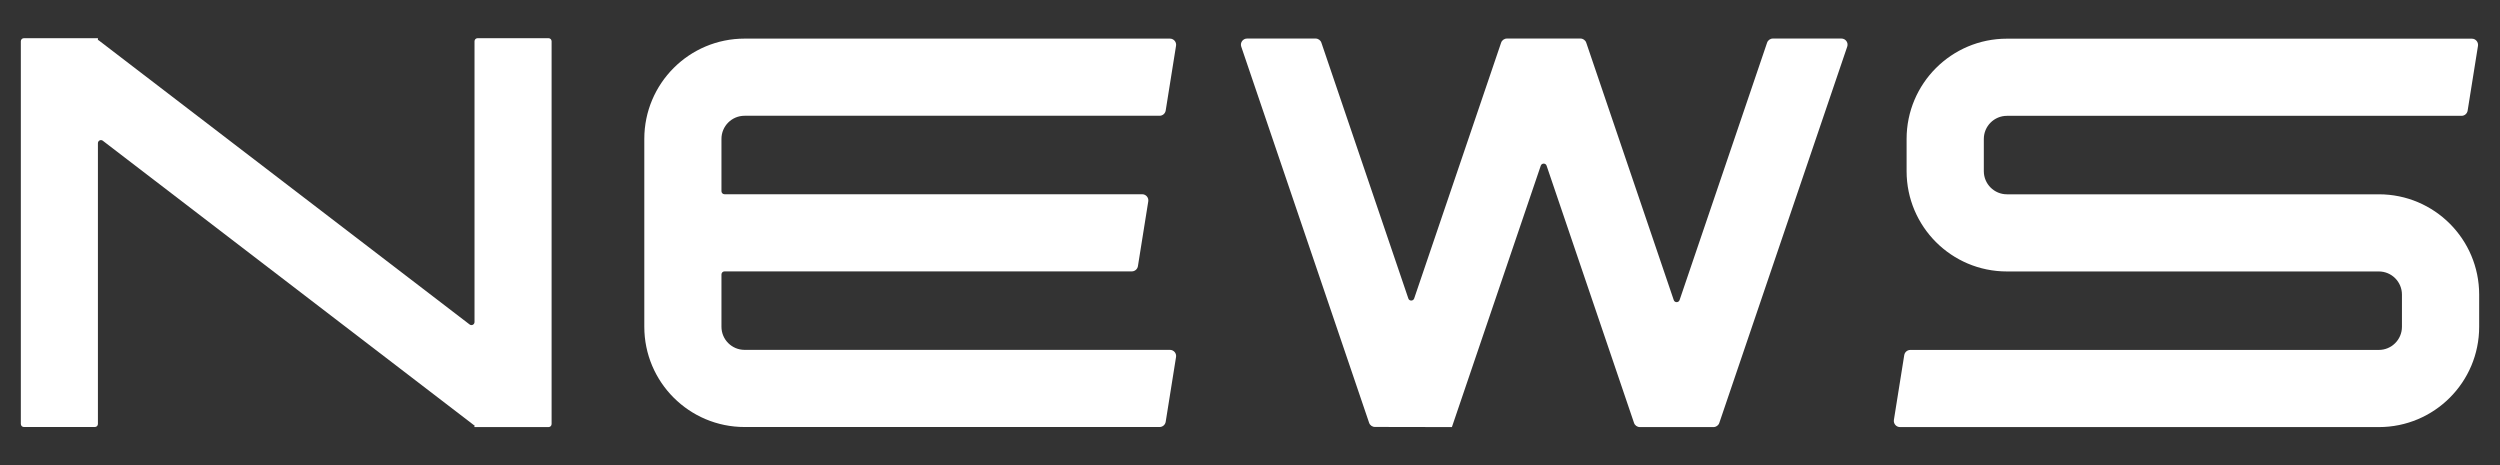
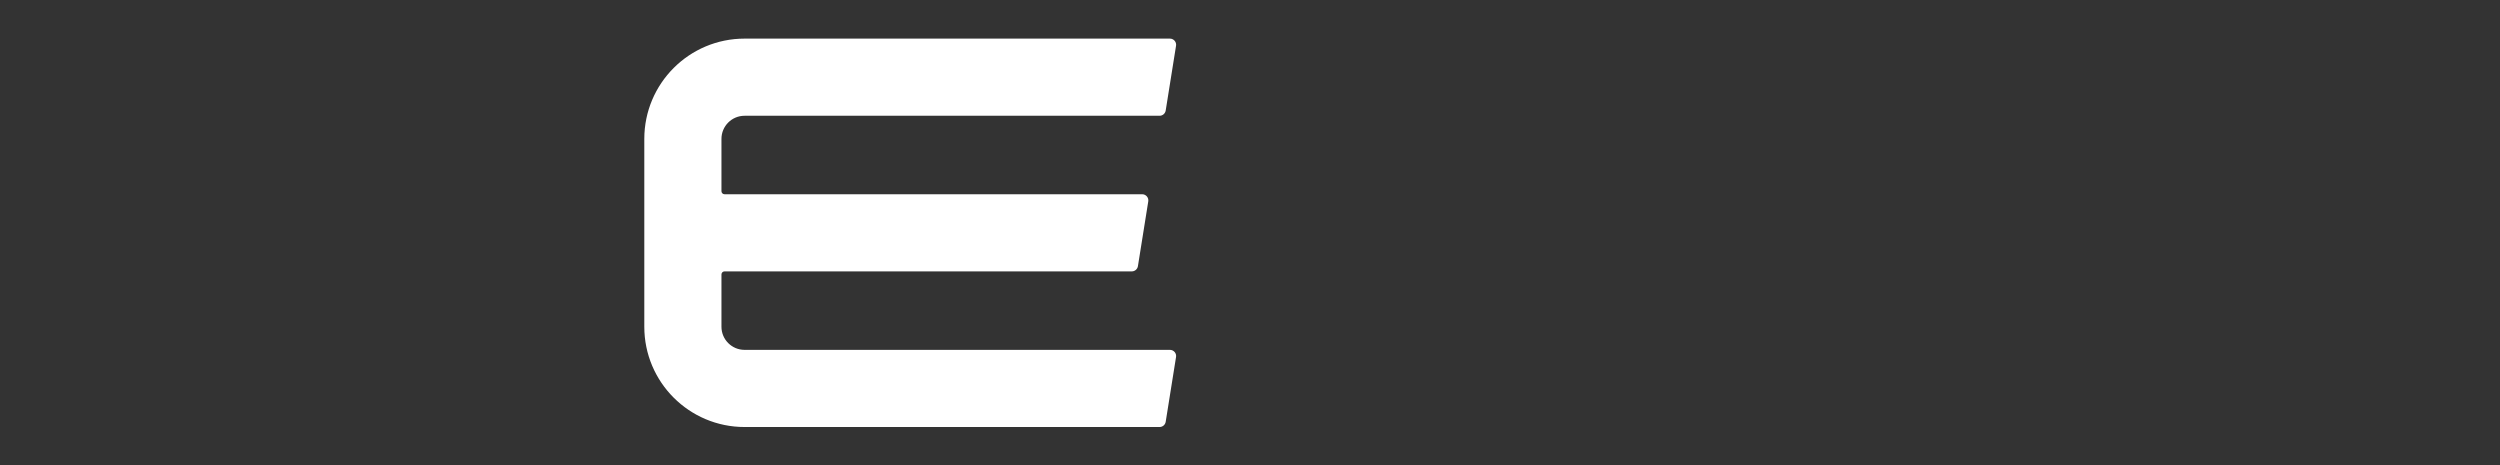
<svg xmlns="http://www.w3.org/2000/svg" id="_レイヤー_1" data-name="レイヤー 1" viewBox="0 0 360 67">
  <rect x="0" y="0" width="360" height="67" fill="#333333" stroke="none" />
  <defs>
    <style>
      .cls-1 {
        fill: #fff;
      }
    </style>
  </defs>
-   <path class="cls-1" d="M342.56,61.5h-68.96c-.55,0-.96-.49-.88-1.03l1.49-9.33c.07-.43.44-.75.88-.75h67.46c1.84,0,3.33-1.49,3.33-3.33v-4.64c0-1.84-1.49-3.33-3.33-3.33h-53.56c-7.98,0-14.44-6.47-14.44-14.44v-4.64c0-7.98,6.47-14.44,14.44-14.44h66.96c.55,0,.96.49.88,1.03l-1.49,9.33c-.07.43-.44.75-.88.75h-65.46c-1.84,0-3.33,1.49-3.33,3.33v4.64c0,1.84,1.49,3.33,3.33,3.33h53.56c7.98,0,14.44,6.47,14.44,14.44v4.64c0,7.98-6.47,14.44-14.44,14.44Z" />
  <path class="cls-1" d="M107.22,16.67h59.76c.44,0,.81-.32.88-.75l1.49-9.33c.09-.54-.33-1.03-.88-1.03h-61.25c-7.98,0-14.44,6.47-14.44,14.44v27.05c0,7.98,6.47,14.44,14.44,14.44h59.76c.44,0,.81-.32.88-.75l1.49-9.33c.09-.54-.33-1.03-.88-1.03h-61.25c-1.84,0-3.33-1.49-3.33-3.33v-7.53c0-.25.2-.44.44-.44h58.65c.44,0,.81-.32.88-.75l1.49-9.33c.09-.54-.33-1.03-.88-1.03h-60.14c-.25,0-.44-.2-.44-.44v-7.53c0-1.84,1.49-3.33,3.33-3.33Z" />
-   <path class="cls-1" d="M68.33,5.94v40.43c0,.37-.42.58-.71.35L14.15,5.76l-.05.06v-.32H3.44c-.25,0-.44.2-.44.44v55.11c0,.25.2.44.44.44h10.22c.25,0,.44-.2.44-.44V20.62c0-.37.42-.58.71-.35l53.46,40.97.05-.06v.32h10.67c.25,0,.44-.2.44-.44V5.94c0-.25-.2-.44-.44-.44h-10.22c-.25,0-.44.2-.44.44Z" />
-   <path class="cls-1" d="M209.08,61.5v-.02s12.79-37.62,12.79-37.62c.14-.4.71-.4.84,0l12.59,37.04c.12.36.46.6.84.6h10.6c.38,0,.72-.24.84-.6l18.42-54.18c.2-.58-.23-1.17-.84-1.17h-9.86c-.38,0-.72.24-.84.6l-12.6,37.06c-.14.4-.71.4-.84,0l-12.6-37.06c-.12-.36-.46-.6-.84-.6h-10.58c-.38,0-.72.24-.84.6l-12.52,36.83c-.14.4-.71.4-.84,0l-12.52-36.83c-.12-.36-.46-.6-.84-.6h-9.86c-.61,0-1.04.6-.84,1.17l18.41,54.16c.12.36.46.6.84.6l11.09.02Z" />
</svg>